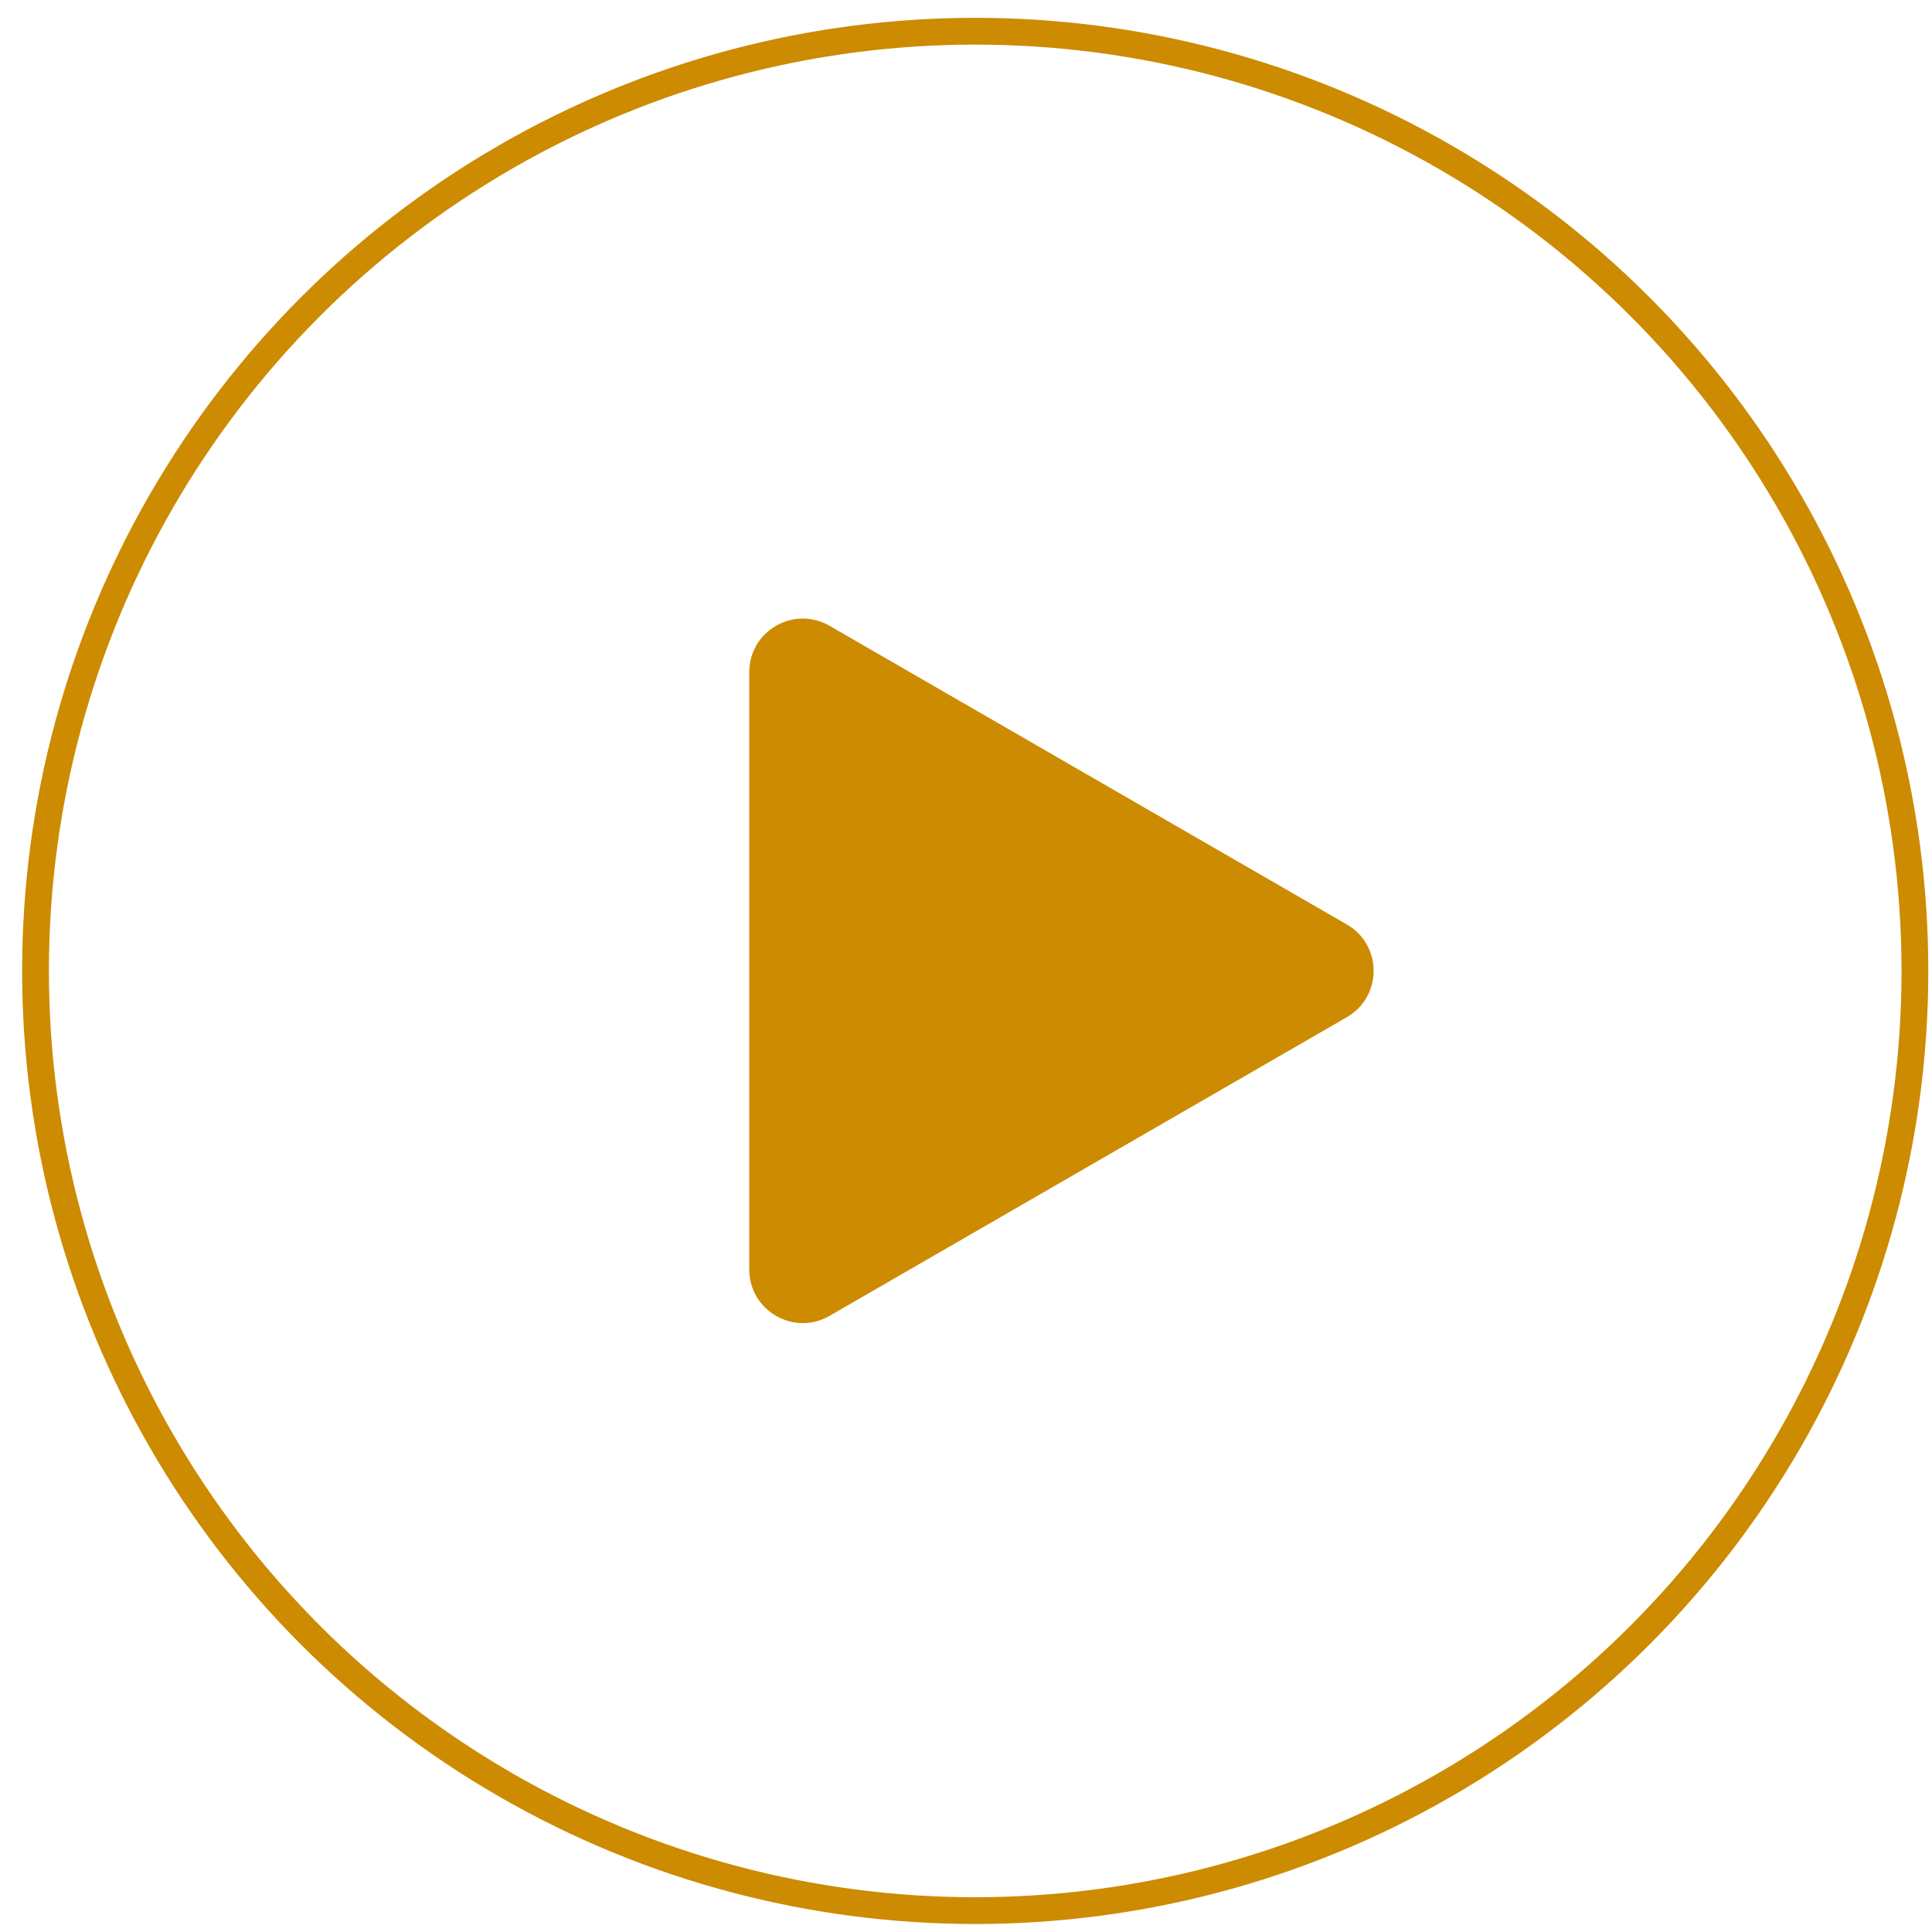
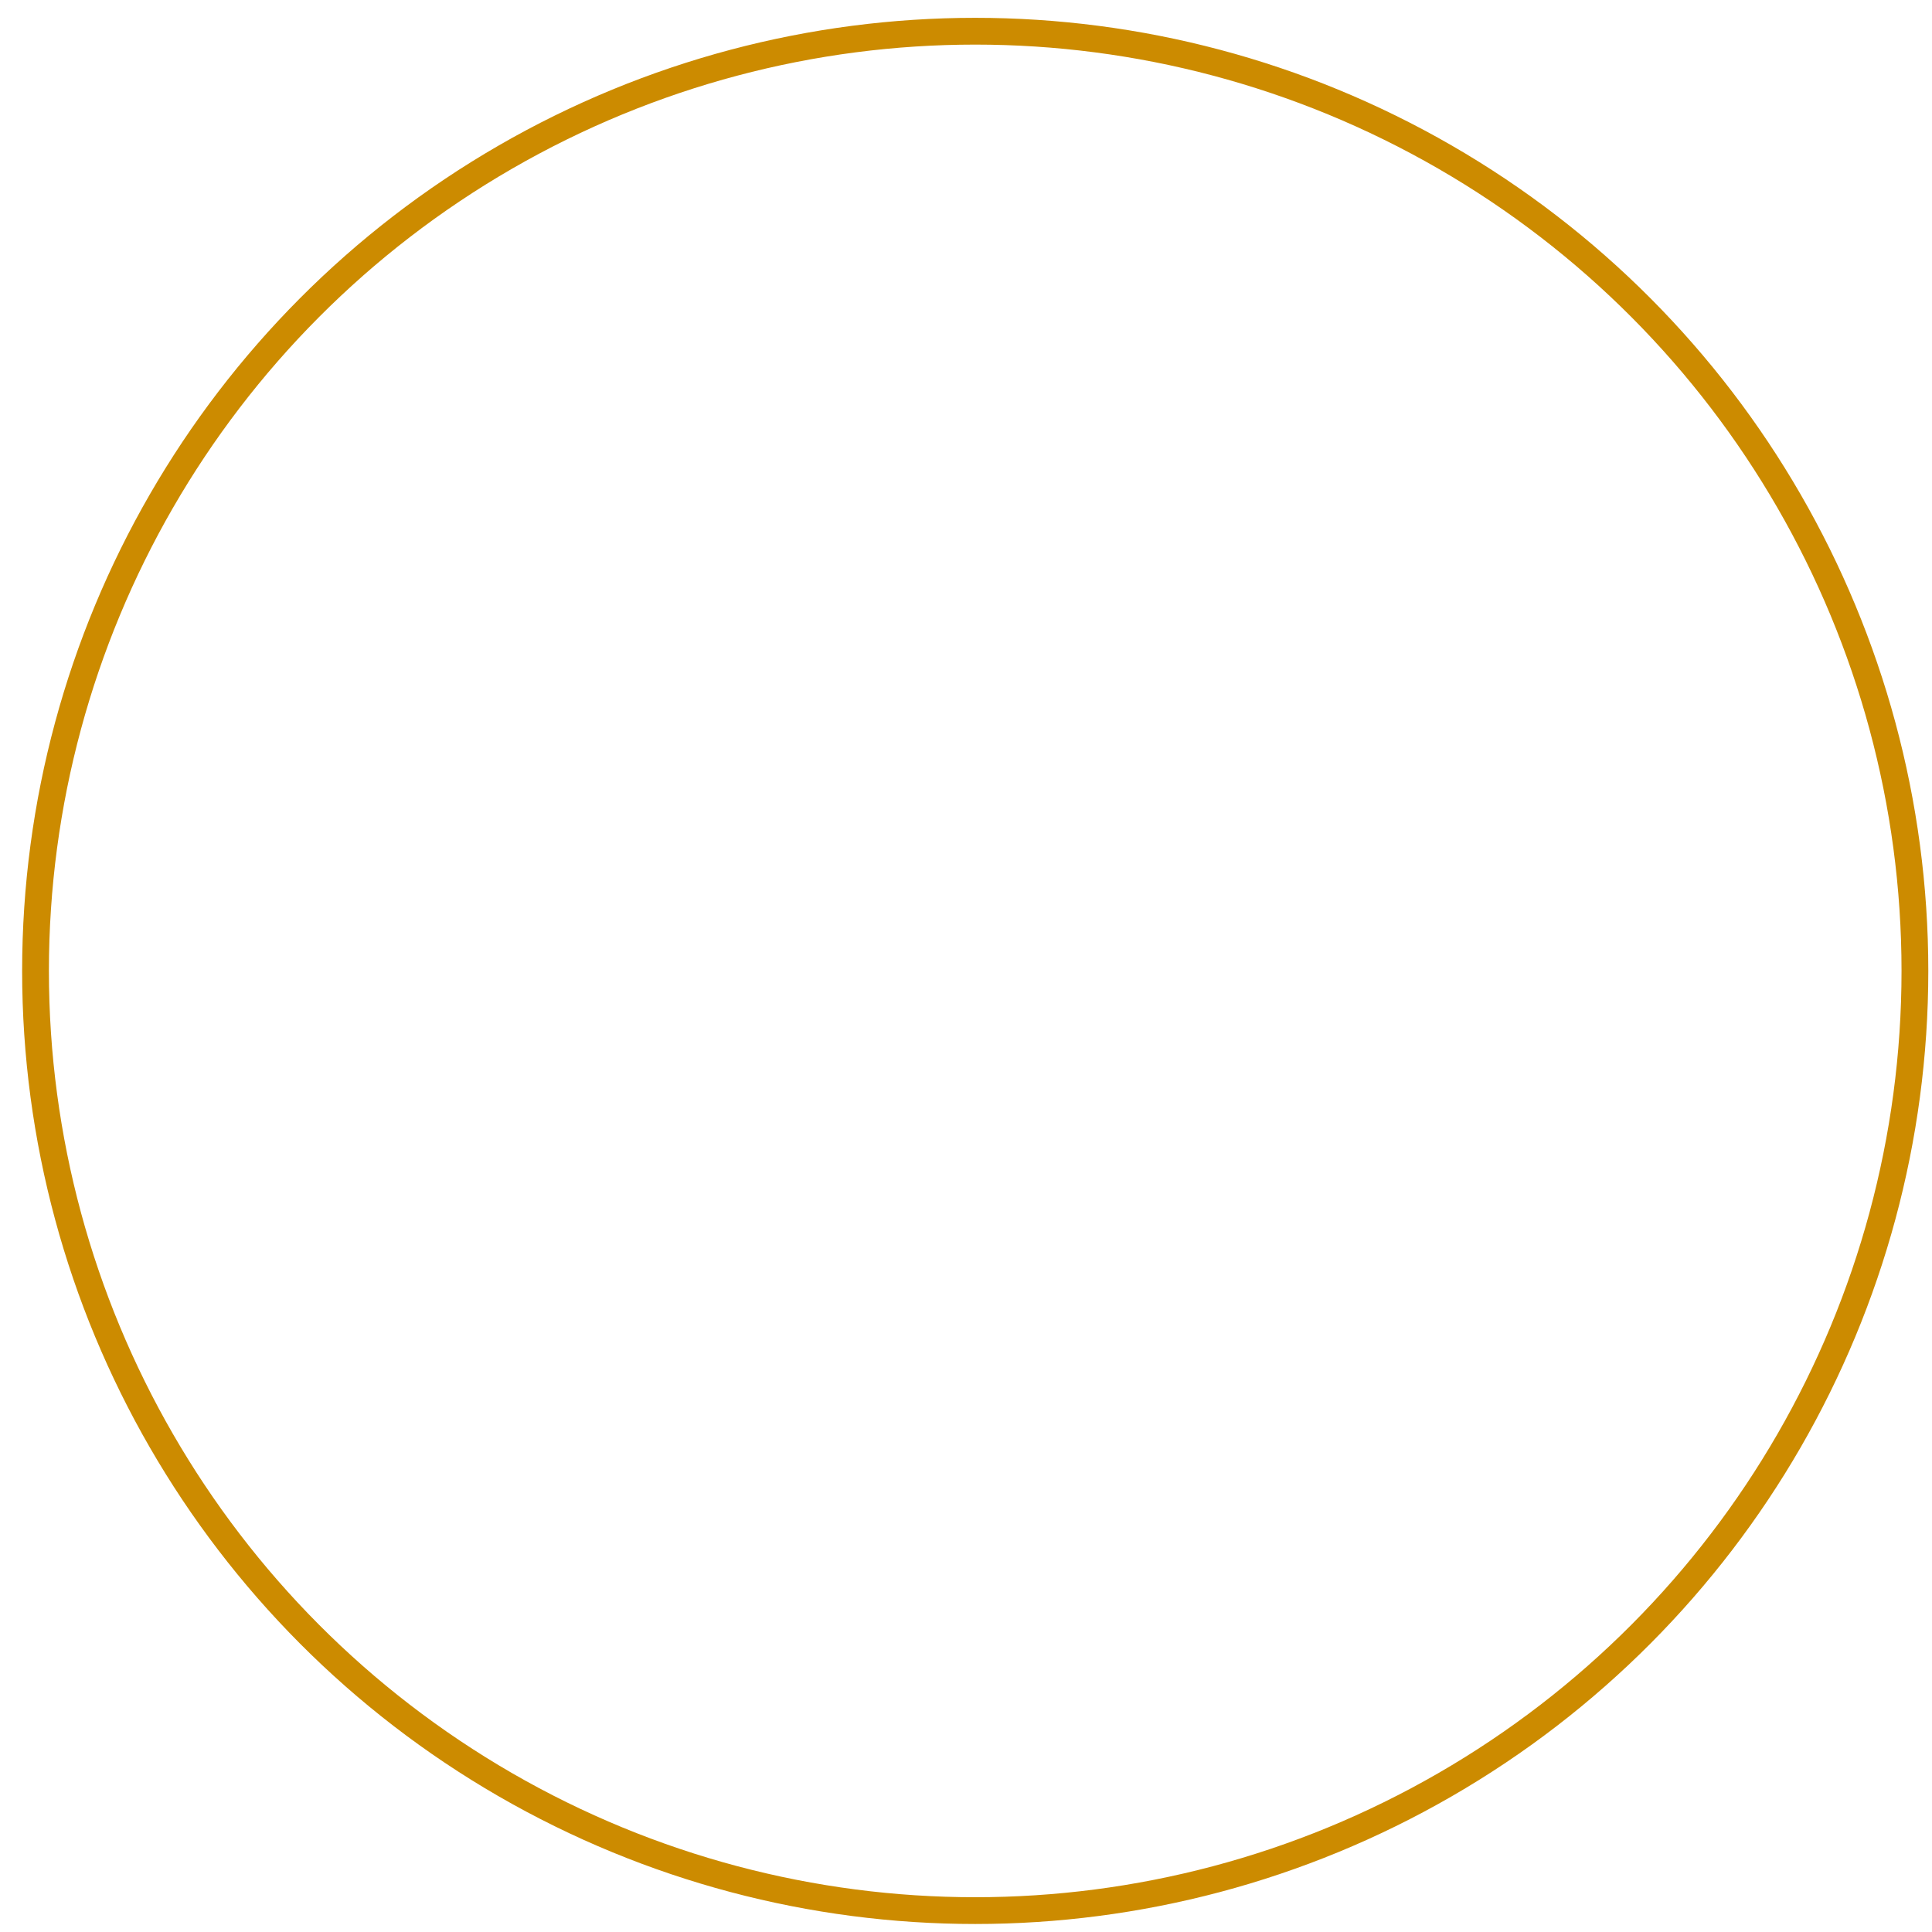
<svg xmlns="http://www.w3.org/2000/svg" width="70" height="70" viewBox="0 0 70 70" fill="none">
  <circle cx="35.334" cy="35.178" r="34.047" stroke="#CC8B00" stroke-width="0.97" />
-   <path d="M48.798 33.495C50.092 34.242 50.092 36.108 48.798 36.855L30.056 47.676C28.763 48.422 27.147 47.489 27.147 45.996L27.147 24.354C27.147 22.861 28.763 21.928 30.056 22.674L48.798 33.495Z" fill="#CC8B00" />
</svg>